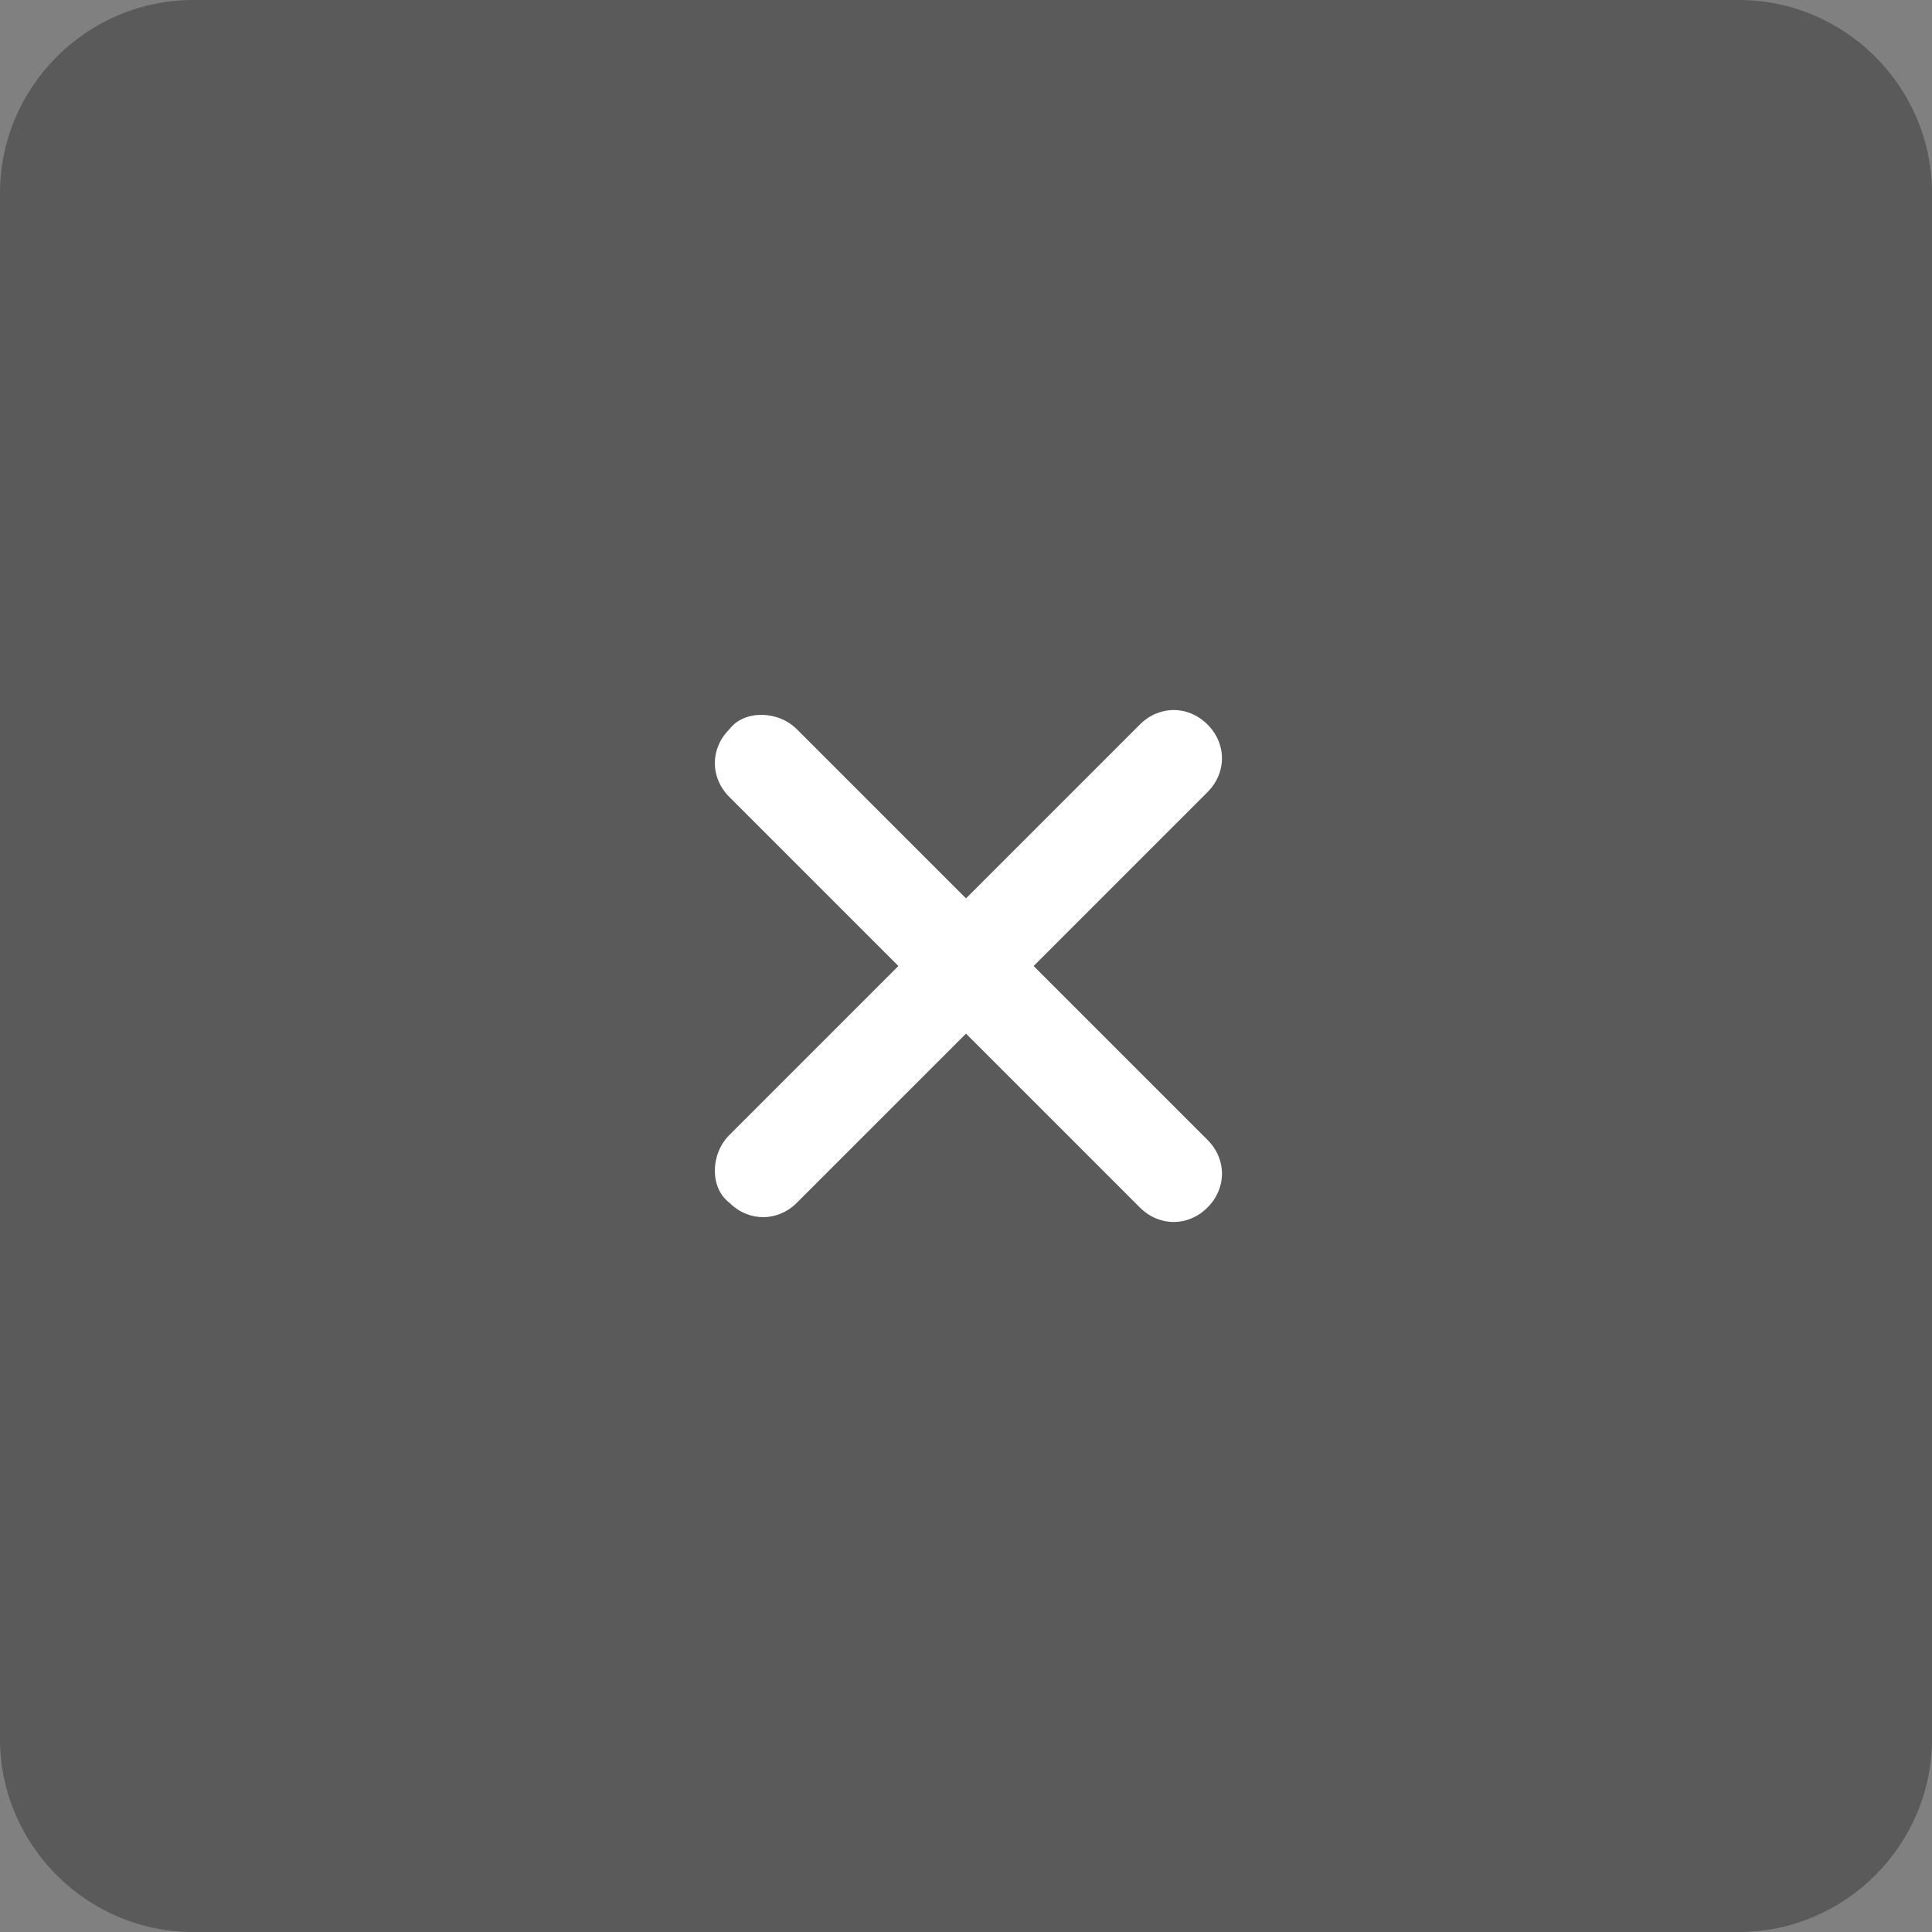
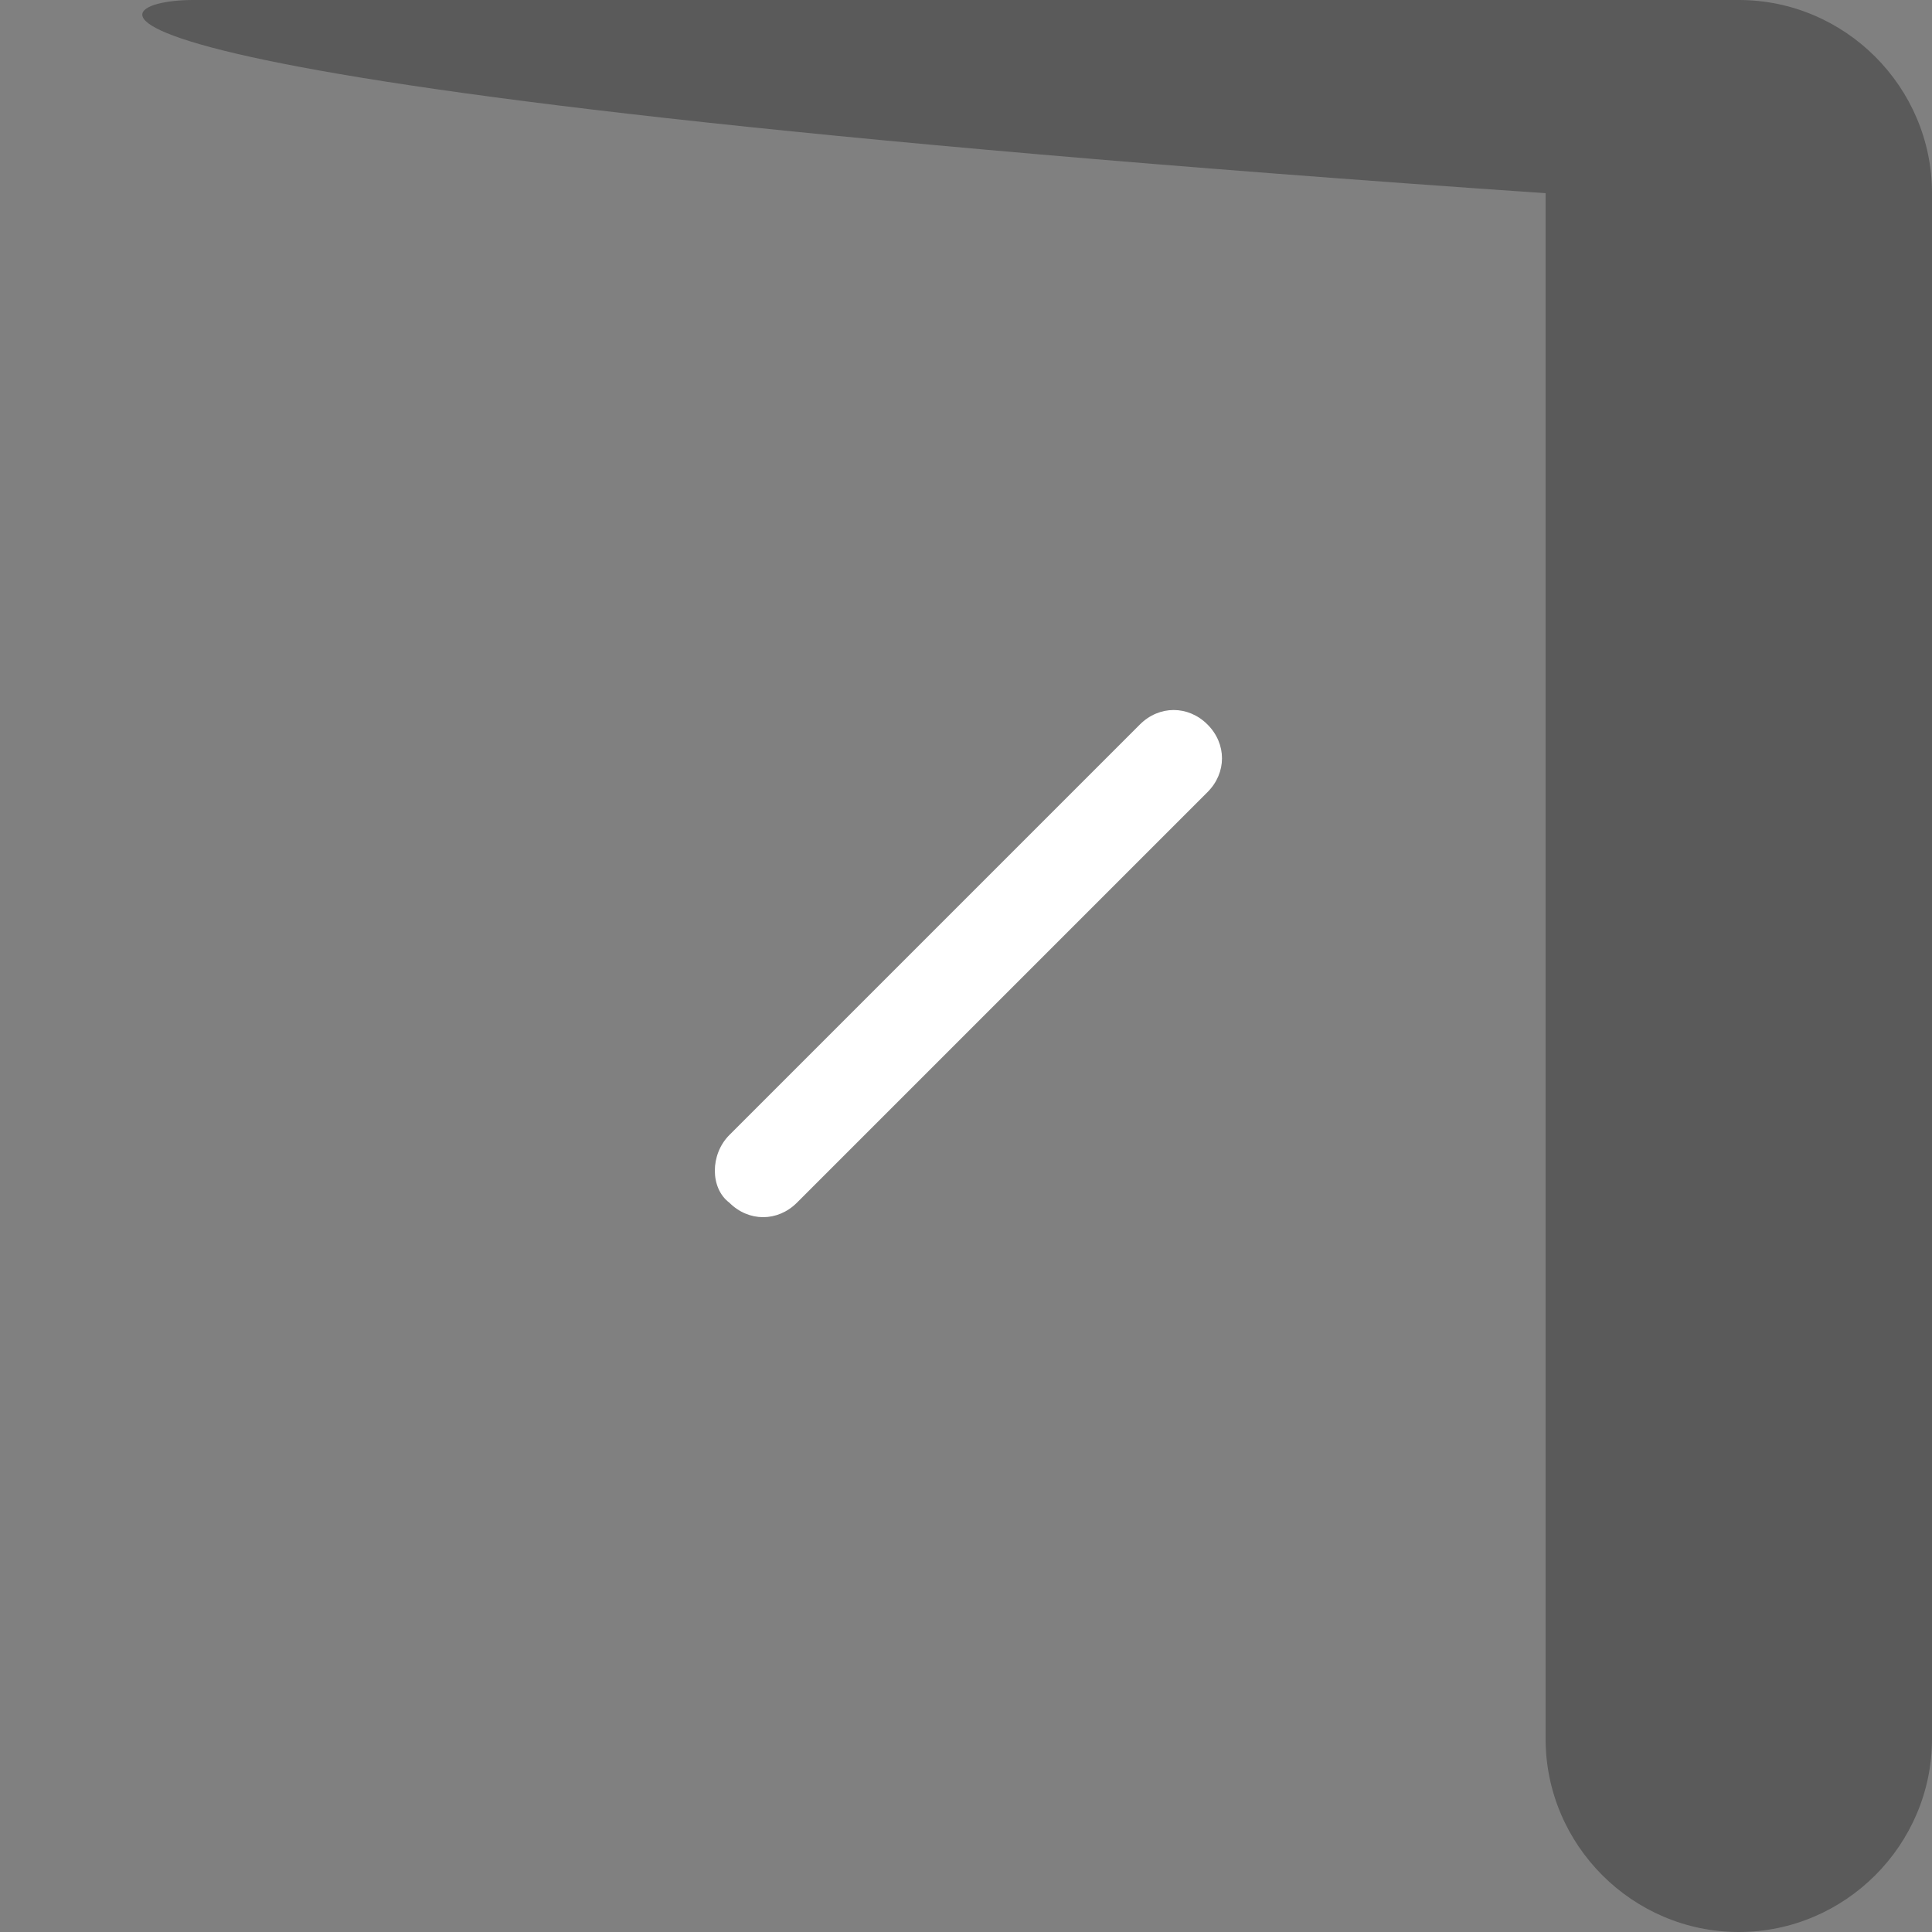
<svg xmlns="http://www.w3.org/2000/svg" version="1.1" id="close" x="0px" y="0px" viewBox="0 0 40 40" style="enable-background:new 0 0 40 40;" xml:space="preserve">
  <rect x="0" y="0" width="40" height="40" fill="#808080" stroke="none" />
  <style type="text/css">
	.st0{opacity:0.3;enable-background:new    ;}
	.st1{fill:#FFFFFF;}
</style>
  <g id="長方形_2771" class="st0">
-     <path d="M4,0h32c2.2,0,4,1.8,4,4v32c0,2.2-1.8,4-4,4H4c-2.2,0-4-1.8-4-4V4C0,1.8,1.8,0,4,0z" />
+     <path d="M4,0h32c2.2,0,4,1.8,4,4v32c0,2.2-1.8,4-4,4c-2.2,0-4-1.8-4-4V4C0,1.8,1.8,0,4,0z" />
  </g>
  <g id="グループ_2391" transform="translate(-630 -1322)">
    <g>
-       <path id="長方形_2773_00000106868234493649285860000001131531276136112798_" class="st1" d="M646.5,1337.1l8.5,8.5    c0.4,0.4,0.4,1,0,1.4l0,0c-0.4,0.4-1,0.4-1.4,0l-8.5-8.5c-0.4-0.4-0.4-1,0-1.4l0,0C645.4,1336.7,646.1,1336.7,646.5,1337.1z" />
      <path id="長方形_2775_00000005971892668051434240000005244841369995584957_" class="st1" d="M645.1,1345.5l8.5-8.5    c0.4-0.4,1-0.4,1.4,0l0,0c0.4,0.4,0.4,1,0,1.4l-8.5,8.5c-0.4,0.4-1,0.4-1.4,0l0,0C644.7,1346.6,644.7,1345.9,645.1,1345.5z" />
    </g>
  </g>
</svg>